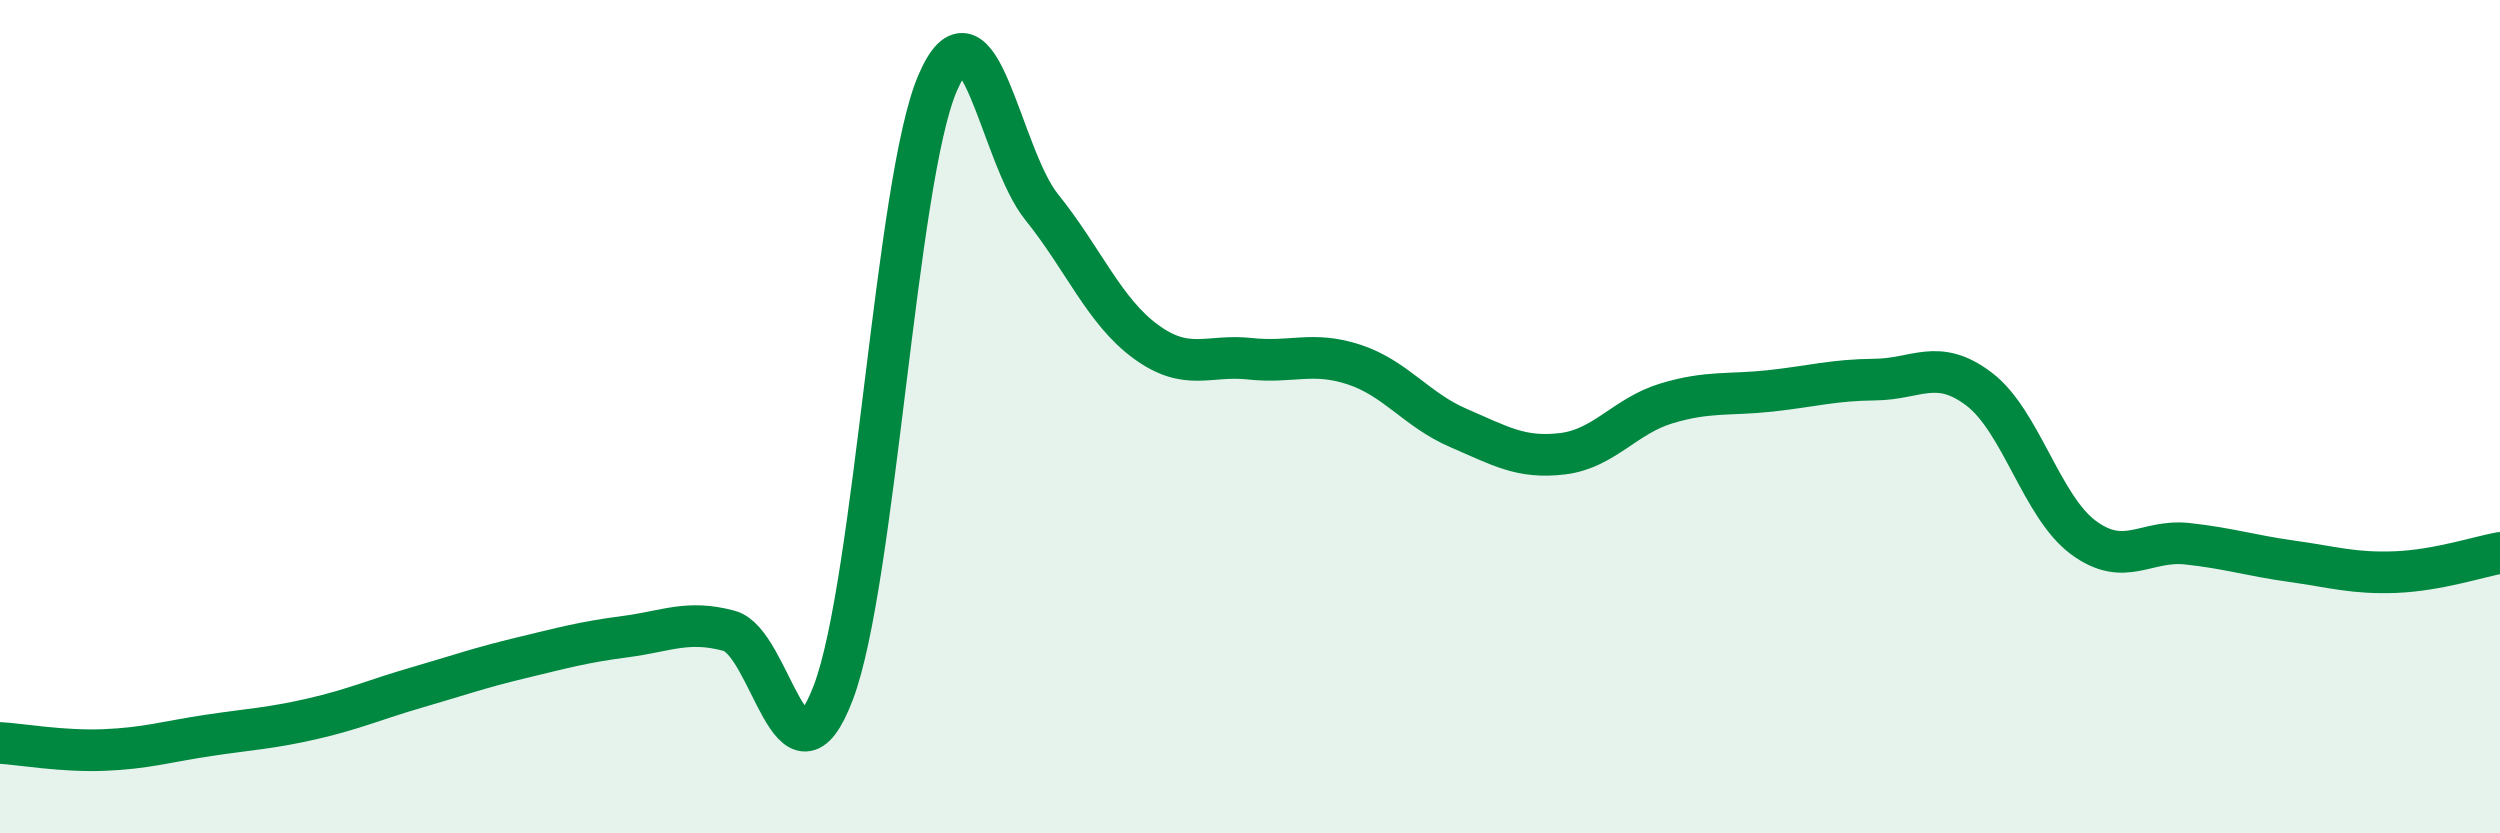
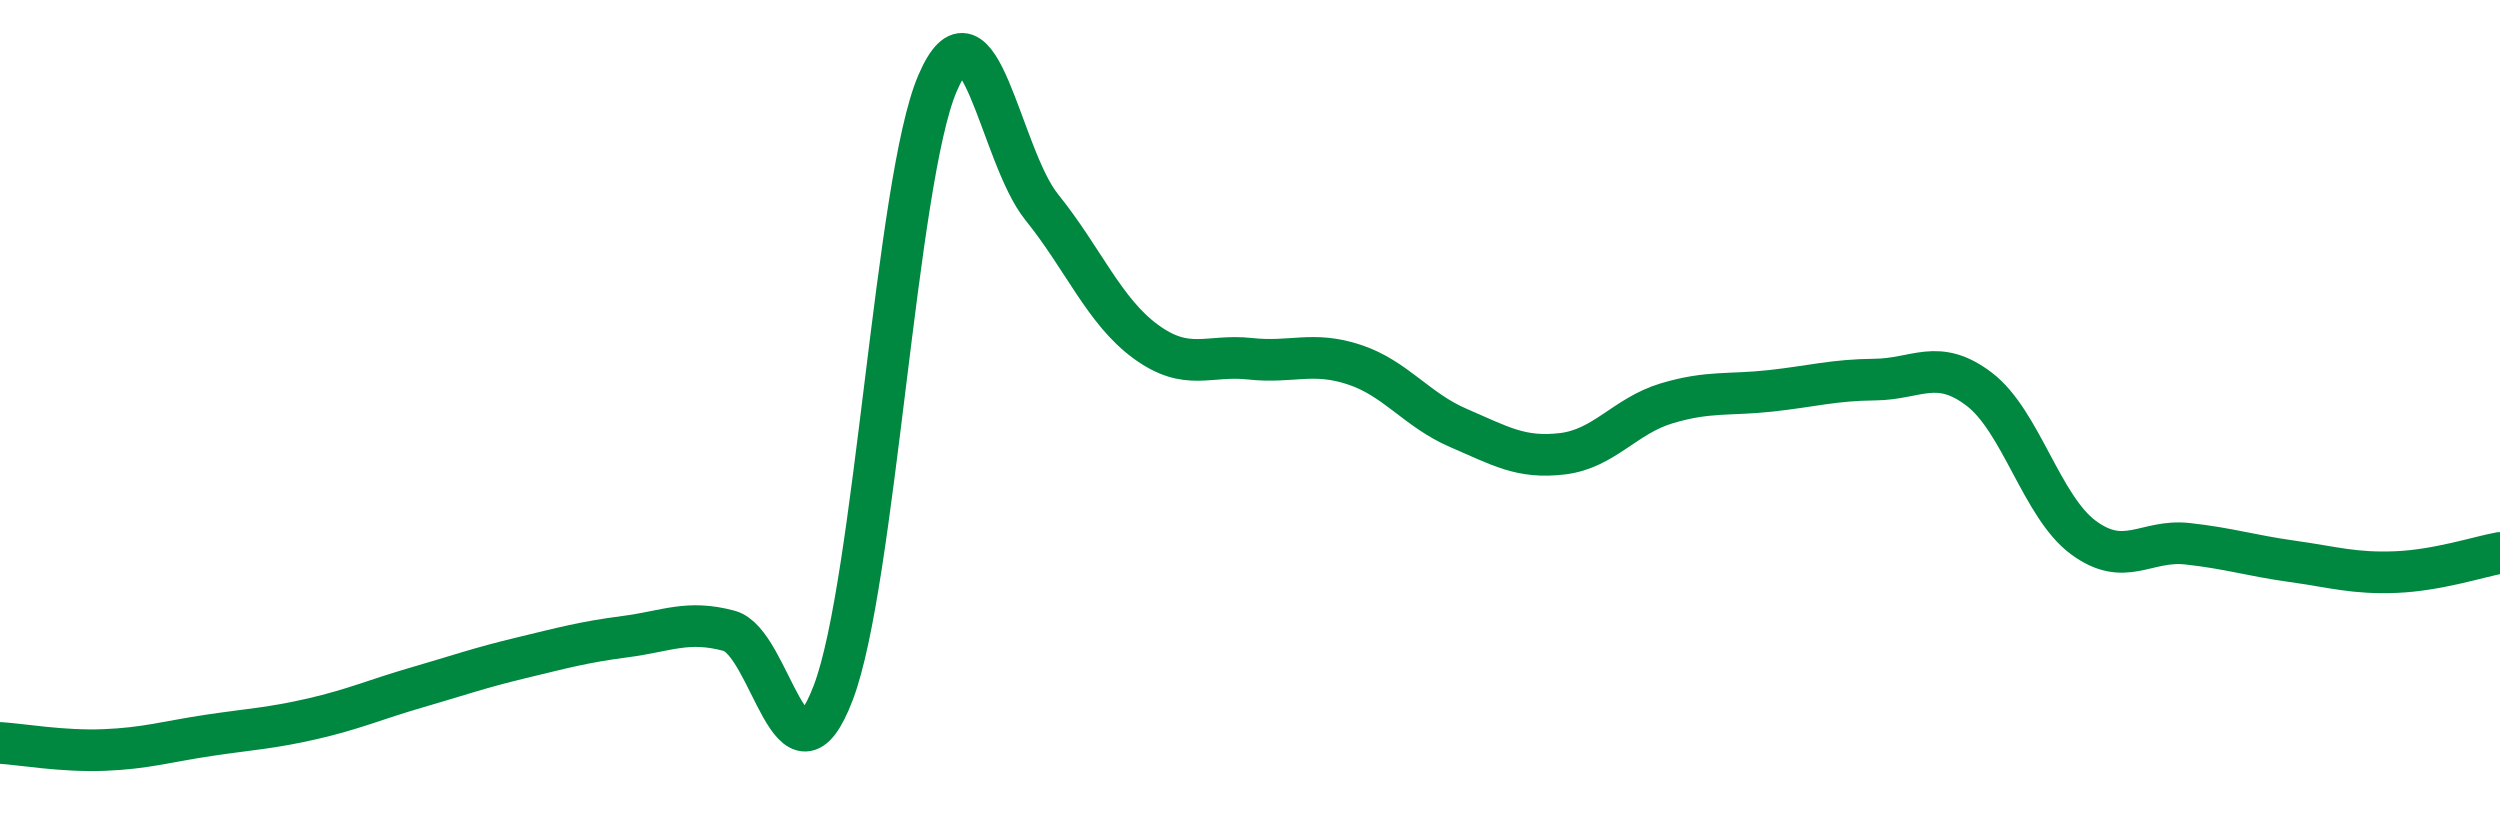
<svg xmlns="http://www.w3.org/2000/svg" width="60" height="20" viewBox="0 0 60 20">
-   <path d="M 0,17.83 C 0.5,17.86 1.5,18.04 2.5,18 C 3.5,17.96 4,17.8 5,17.65 C 6,17.5 6.5,17.48 7.5,17.25 C 8.5,17.02 9,16.79 10,16.5 C 11,16.21 11.5,16.03 12.5,15.79 C 13.5,15.55 14,15.41 15,15.28 C 16,15.15 16.5,14.87 17.5,15.14 C 18.5,15.41 19,19.25 20,16.62 C 21,13.99 21.5,4.33 22.5,2 C 23.5,-0.33 24,3.73 25,4.97 C 26,6.21 26.5,7.47 27.5,8.2 C 28.5,8.93 29,8.5 30,8.61 C 31,8.72 31.5,8.42 32.5,8.75 C 33.5,9.08 34,9.84 35,10.27 C 36,10.7 36.5,11.01 37.5,10.89 C 38.5,10.77 39,9.98 40,9.68 C 41,9.38 41.5,9.49 42.5,9.38 C 43.5,9.27 44,9.12 45,9.11 C 46,9.1 46.5,8.58 47.5,9.34 C 48.5,10.1 49,12.16 50,12.9 C 51,13.64 51.5,12.94 52.5,13.05 C 53.5,13.16 54,13.33 55,13.47 C 56,13.61 56.5,13.77 57.5,13.73 C 58.5,13.69 59.5,13.36 60,13.27L60 20L0 20Z" fill="#008740" opacity="0.1" stroke-linecap="round" stroke-linejoin="round" />
  <path d="M 0,17.83 C 0.5,17.86 1.5,18.04 2.5,18 C 3.5,17.96 4,17.8 5,17.65 C 6,17.5 6.5,17.48 7.5,17.25 C 8.5,17.02 9,16.79 10,16.5 C 11,16.21 11.5,16.03 12.5,15.79 C 13.5,15.55 14,15.41 15,15.28 C 16,15.15 16.5,14.87 17.5,15.14 C 18.5,15.41 19,19.25 20,16.62 C 21,13.99 21.5,4.33 22.5,2 C 23.5,-0.33 24,3.73 25,4.97 C 26,6.21 26.5,7.47 27.5,8.2 C 28.5,8.93 29,8.5 30,8.61 C 31,8.72 31.5,8.42 32.5,8.75 C 33.5,9.08 34,9.84 35,10.27 C 36,10.7 36.5,11.01 37.5,10.89 C 38.5,10.77 39,9.98 40,9.68 C 41,9.38 41.5,9.49 42.5,9.38 C 43.5,9.27 44,9.12 45,9.11 C 46,9.1 46.5,8.58 47.5,9.34 C 48.5,10.1 49,12.16 50,12.9 C 51,13.64 51.5,12.94 52.5,13.05 C 53.5,13.16 54,13.33 55,13.47 C 56,13.61 56.5,13.77 57.5,13.73 C 58.5,13.69 59.5,13.36 60,13.27" stroke="#008740" stroke-width="1" fill="none" stroke-linecap="round" stroke-linejoin="round" />
</svg>